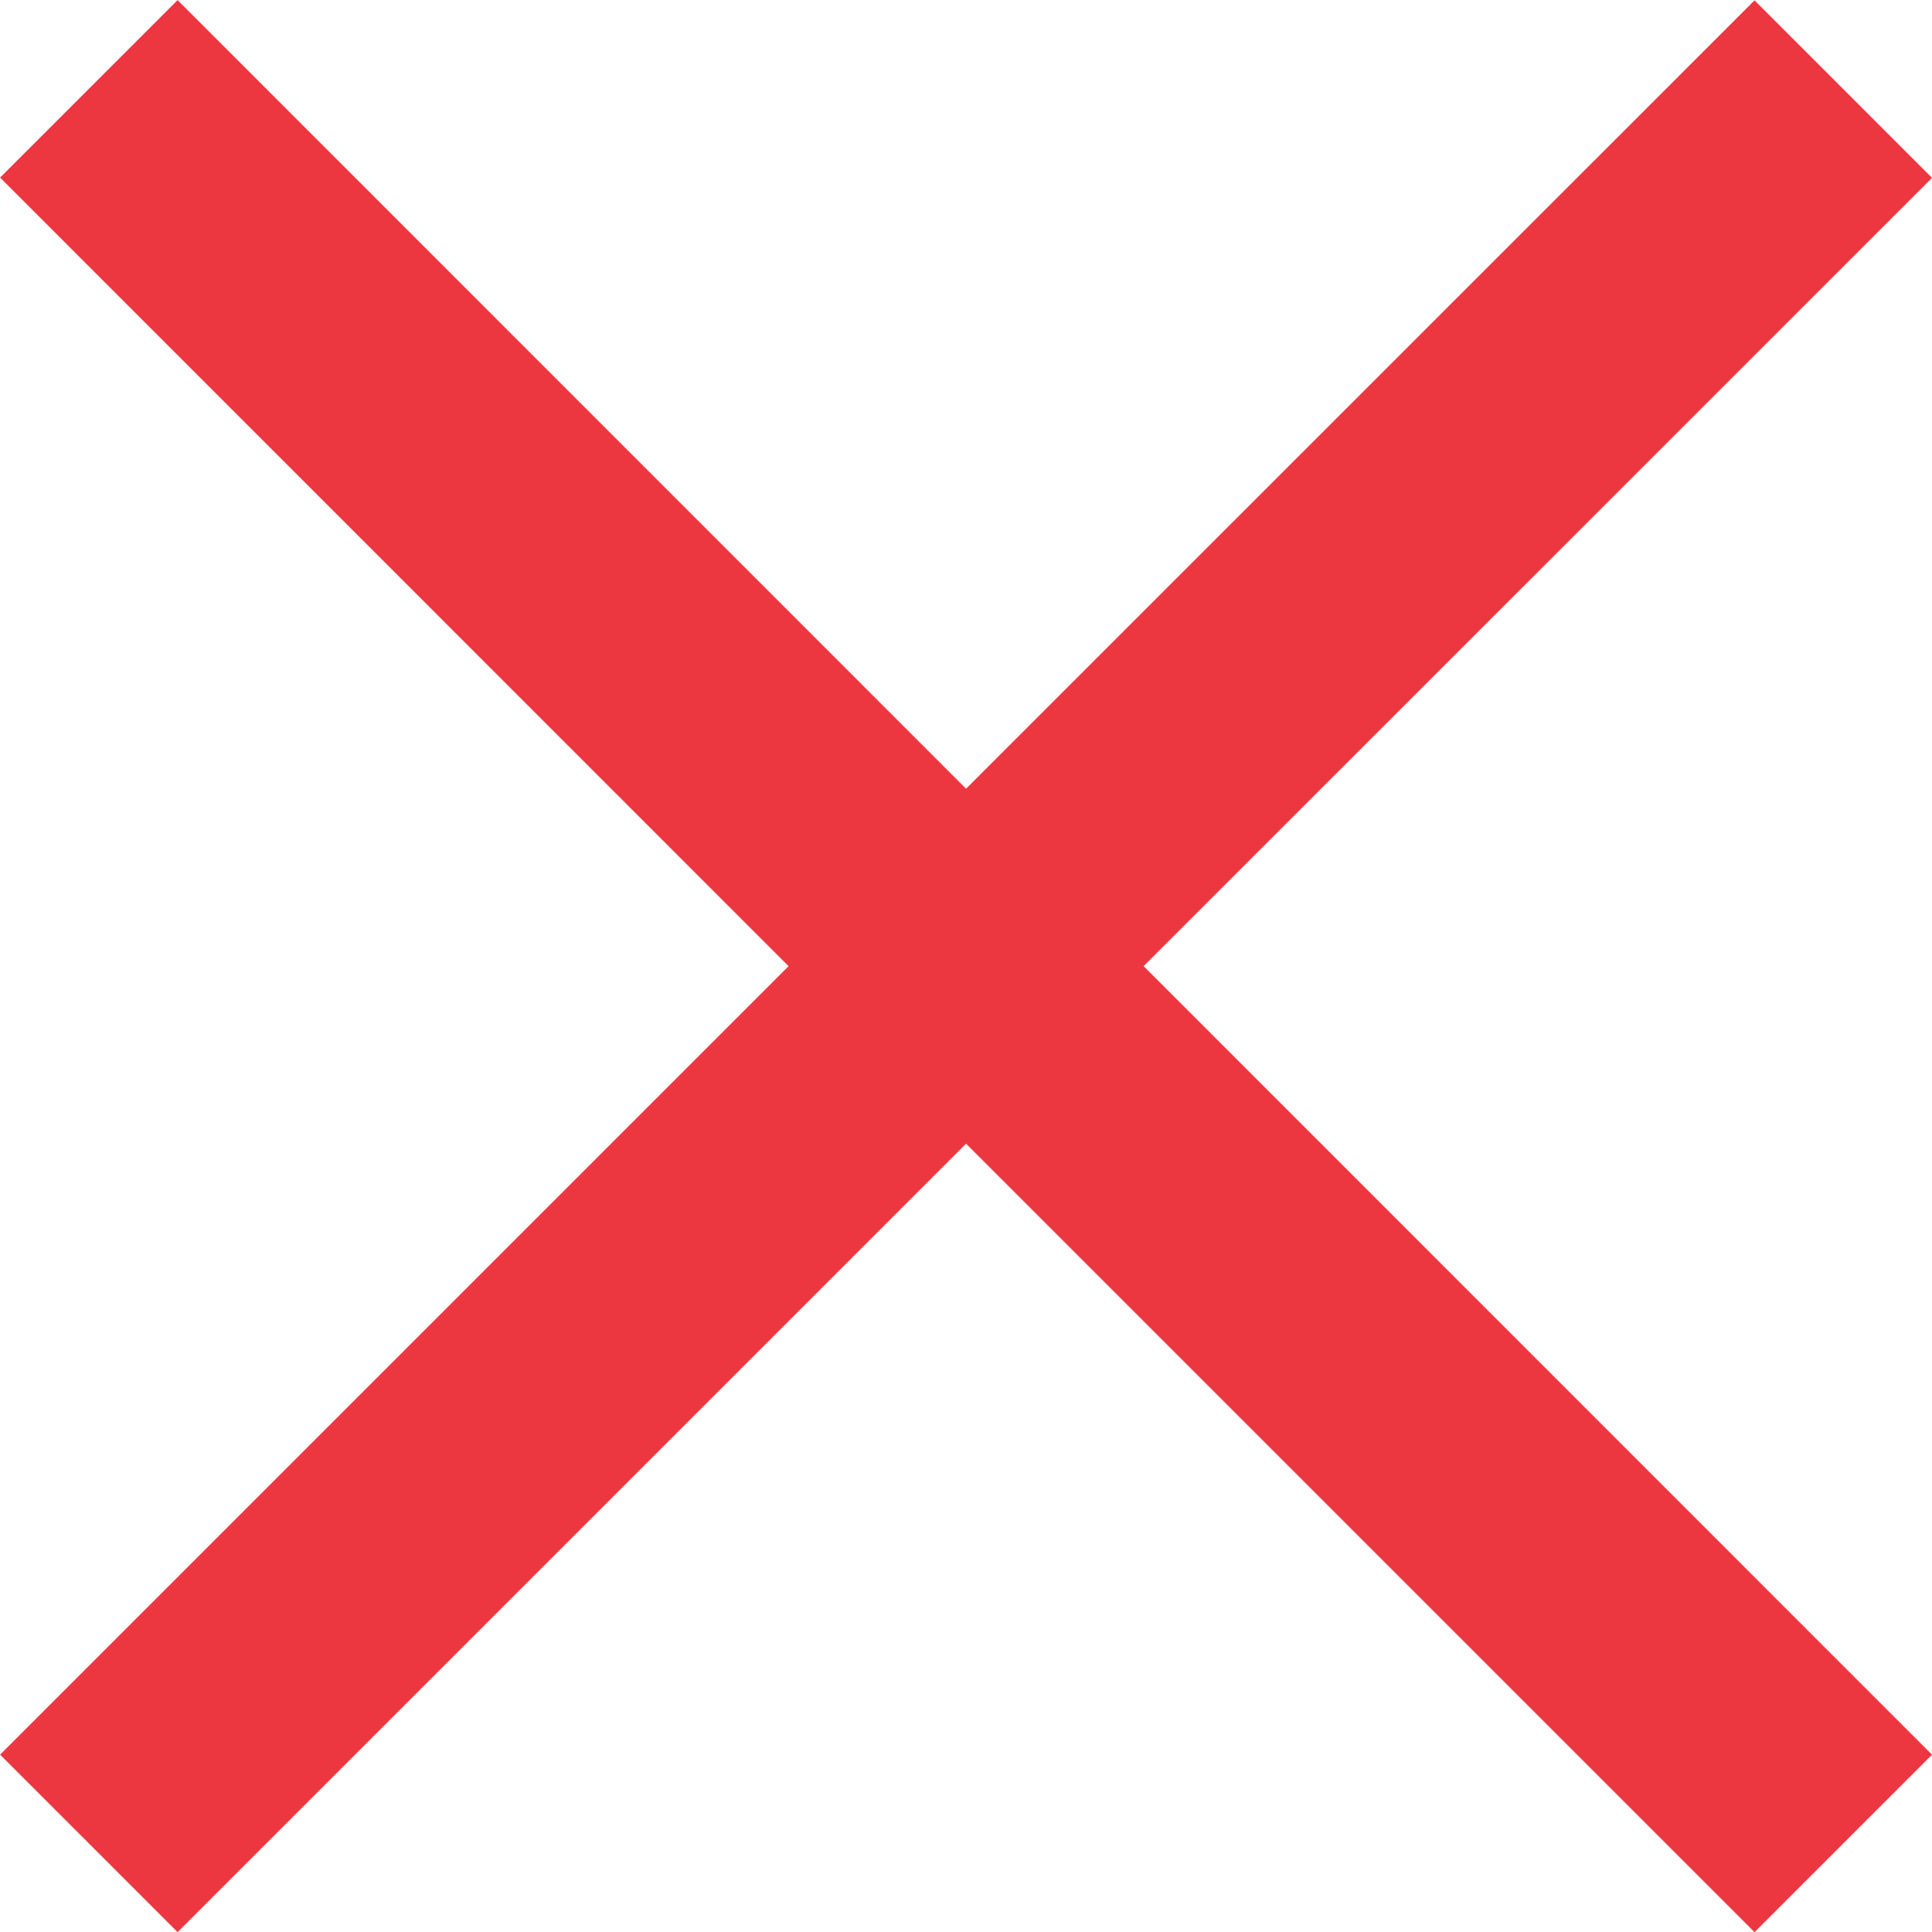
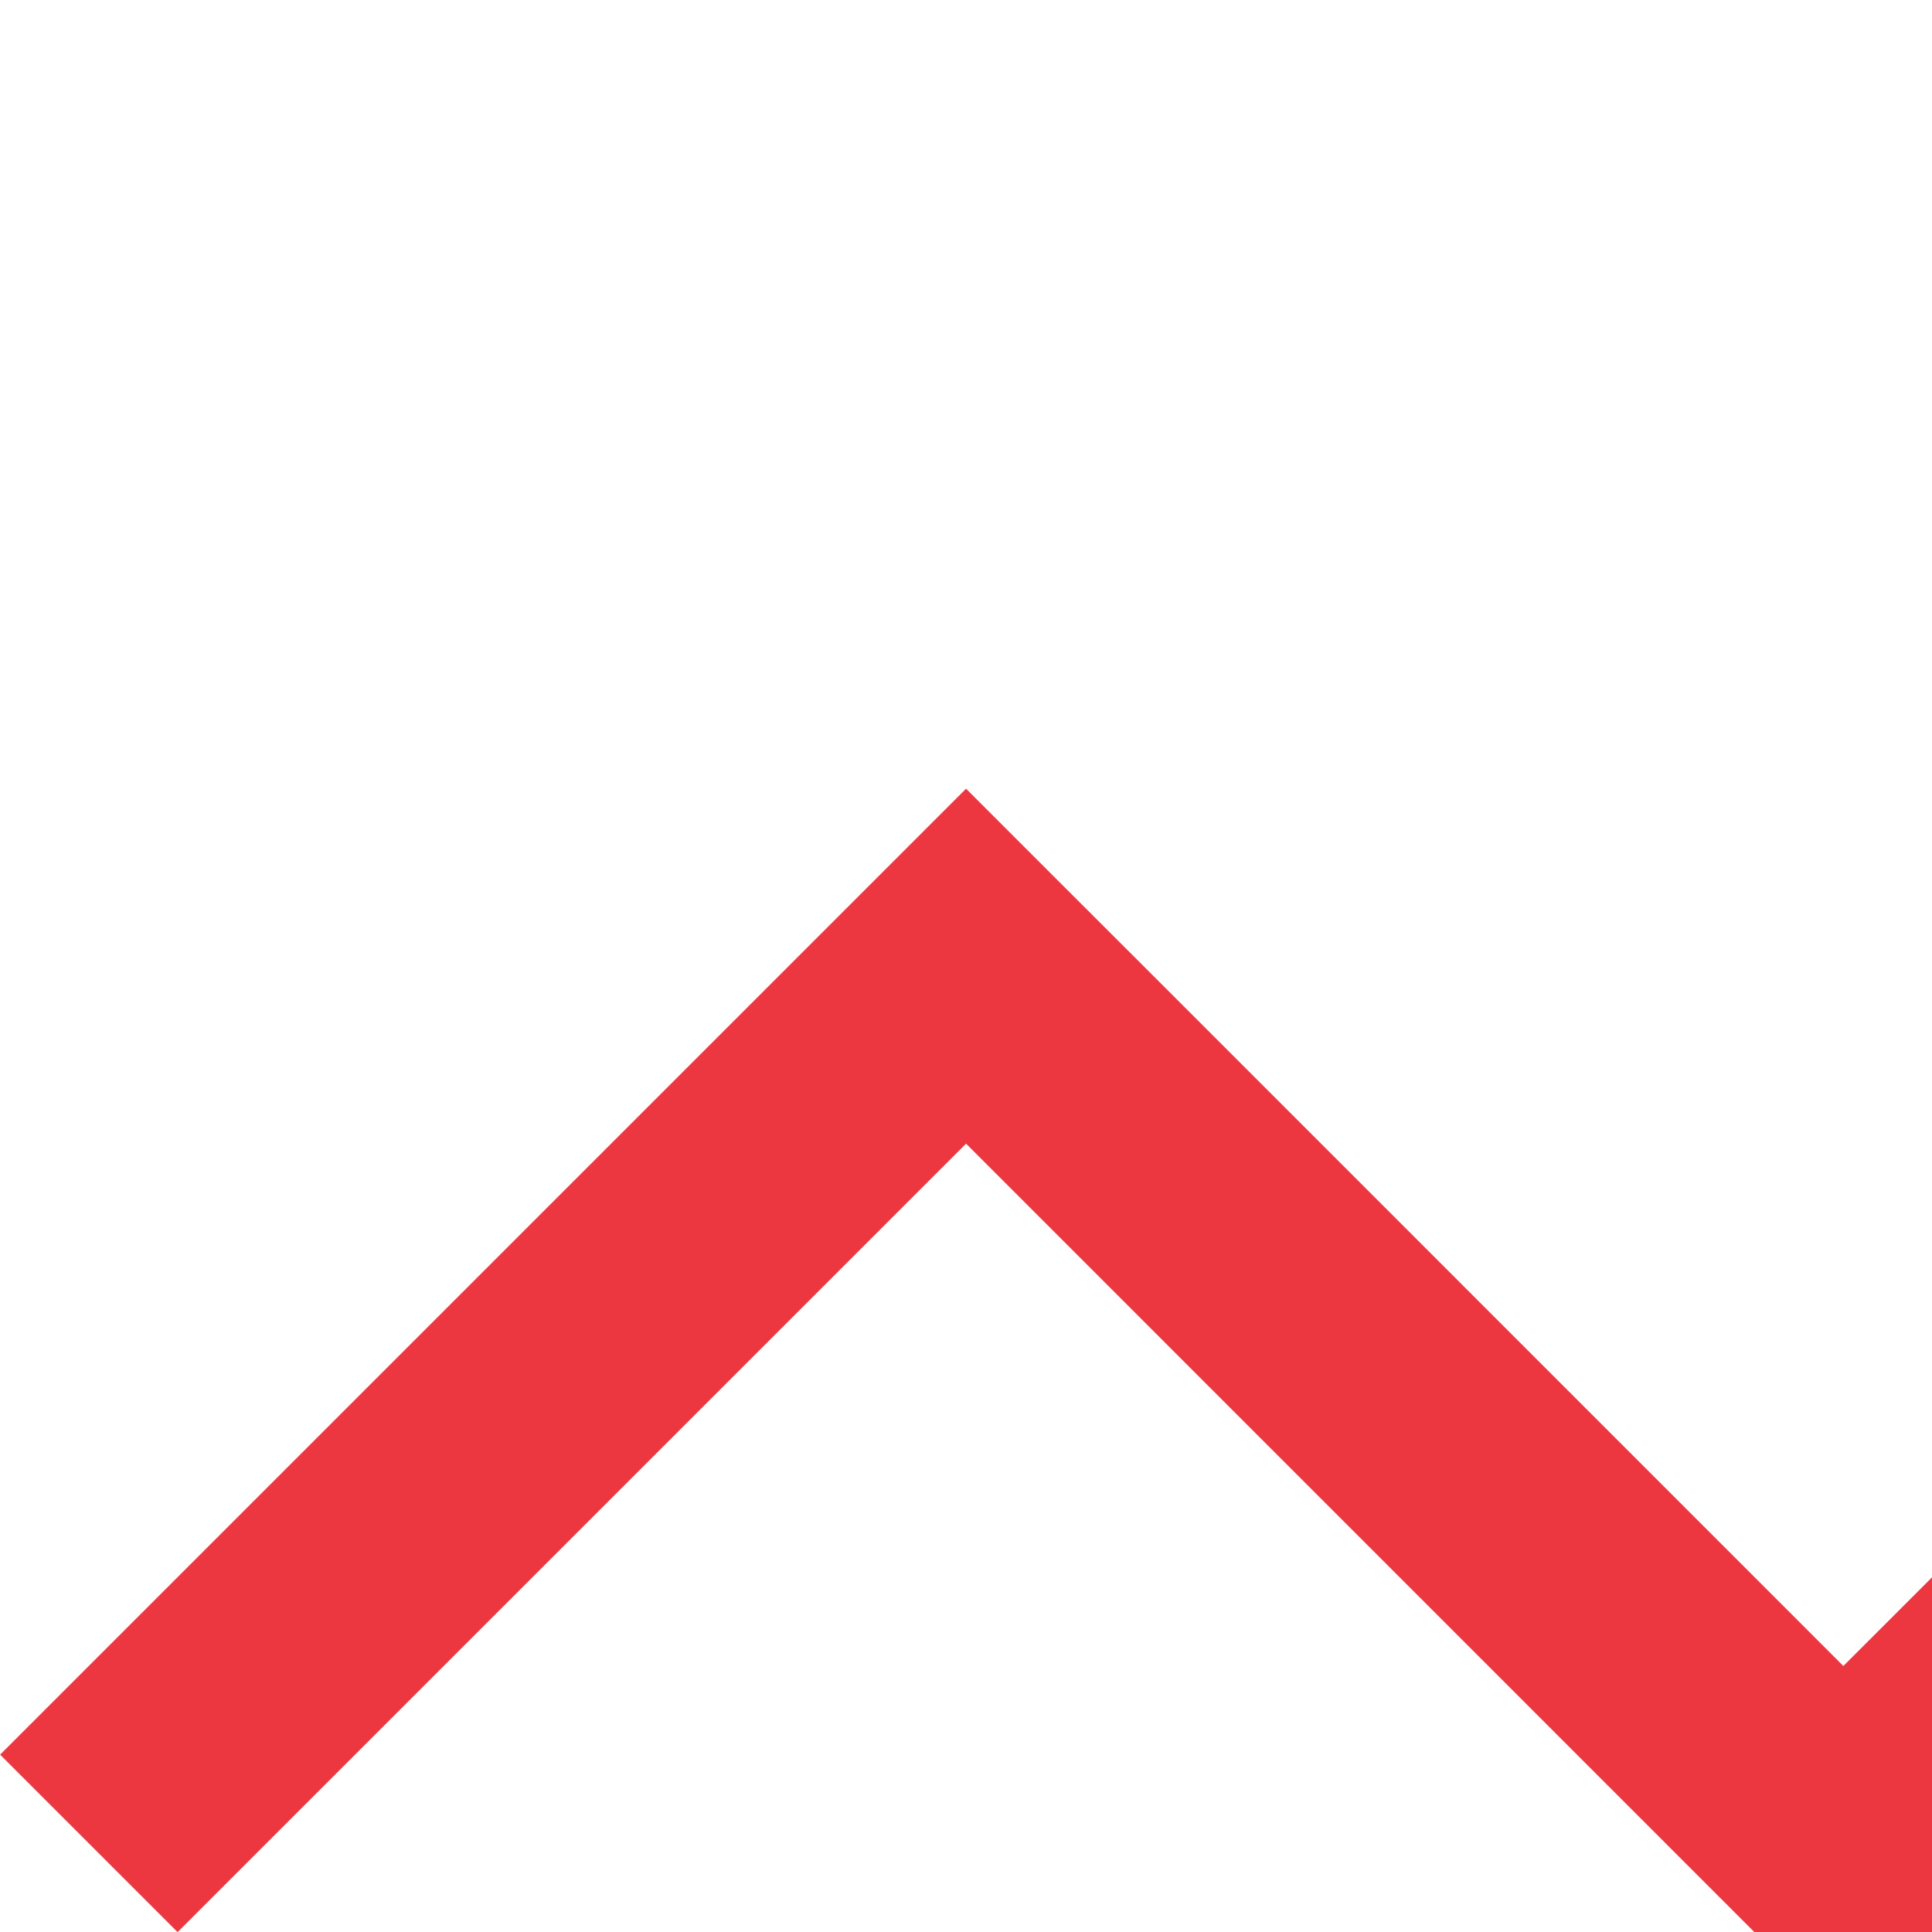
<svg xmlns="http://www.w3.org/2000/svg" width="15.395" height="15.395" viewBox="0 0 15.395 15.395">
-   <path id="Union_1" data-name="Union 1" d="M-8921.137-3309.137l-.873-.872-6.99,6.99,6.99-6.99L-8929-3317l6.99,6.991,6.99-6.989-6.99,6.989,6.99,6.99Z" transform="translate(8929.708 3317.708)" fill="#ed3740" stroke="#ed3740" stroke-linecap="round" stroke-width="2" />
+   <path id="Union_1" data-name="Union 1" d="M-8921.137-3309.137l-.873-.872-6.99,6.99,6.99-6.99l6.99,6.991,6.99-6.989-6.99,6.989,6.99,6.99Z" transform="translate(8929.708 3317.708)" fill="#ed3740" stroke="#ed3740" stroke-linecap="round" stroke-width="2" />
</svg>